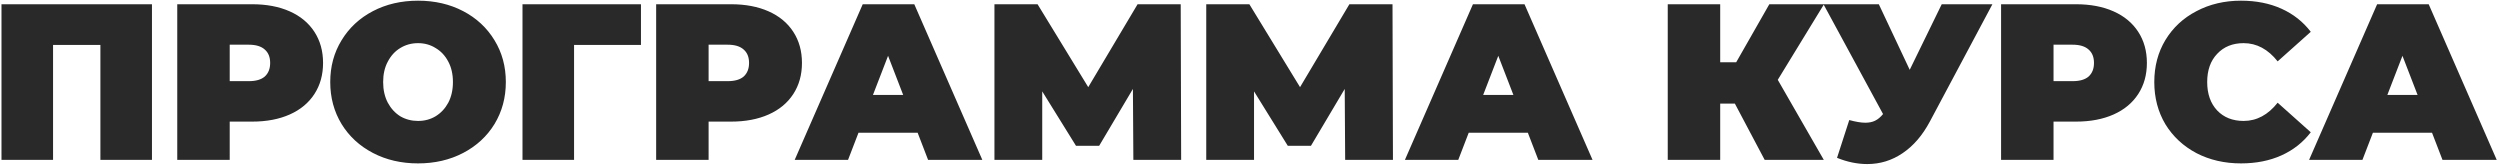
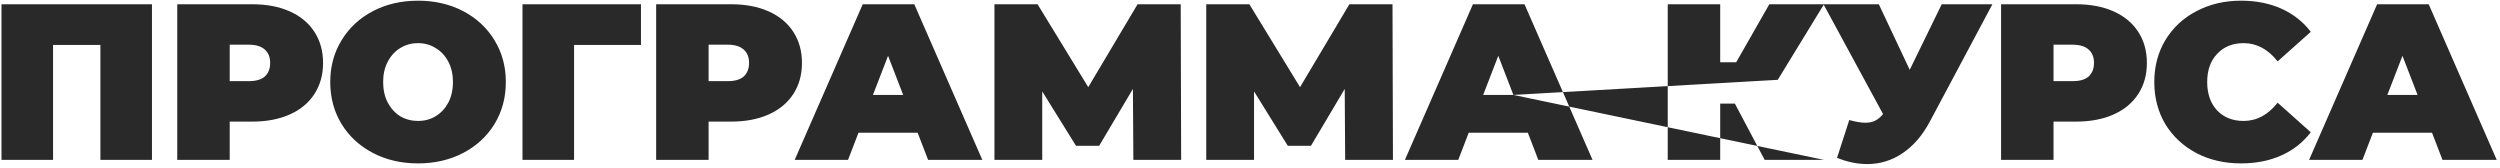
<svg xmlns="http://www.w3.org/2000/svg" width="610" height="41" viewBox="0 0 610 41" fill="none">
-   <path d="M37.079 1.036V39H24.497V10.961H12.945V39H0.363V1.036H37.079ZM61.527 1.036C65.034 1.036 68.089 1.615 70.692 2.772C73.295 3.929 75.302 5.592 76.712 7.761C78.122 9.931 78.827 12.461 78.827 15.354C78.827 18.247 78.122 20.777 76.712 22.947C75.302 25.116 73.295 26.779 70.692 27.936C68.089 29.093 65.034 29.672 61.527 29.672H56.049V39H43.25V1.036H61.527ZM60.713 19.801C62.449 19.801 63.75 19.422 64.618 18.662C65.486 17.867 65.92 16.764 65.92 15.354C65.92 13.944 65.486 12.859 64.618 12.1C63.75 11.305 62.449 10.907 60.713 10.907H56.049V19.801H60.713ZM102.002 39.868C97.916 39.868 94.246 39.018 90.992 37.319C87.738 35.619 85.189 33.269 83.345 30.268C81.501 27.231 80.579 23.814 80.579 20.018C80.579 16.222 81.501 12.823 83.345 9.822C85.189 6.785 87.738 4.417 90.992 2.717C94.246 1.018 97.916 0.168 102.002 0.168C106.087 0.168 109.757 1.018 113.011 2.717C116.265 4.417 118.814 6.785 120.658 9.822C122.502 12.823 123.424 16.222 123.424 20.018C123.424 23.814 122.502 27.231 120.658 30.268C118.814 33.269 116.265 35.619 113.011 37.319C109.757 39.018 106.087 39.868 102.002 39.868ZM102.002 29.509C103.593 29.509 105.021 29.129 106.286 28.37C107.588 27.575 108.618 26.472 109.378 25.062C110.137 23.616 110.516 21.934 110.516 20.018C110.516 18.102 110.137 16.439 109.378 15.029C108.618 13.582 107.588 12.48 106.286 11.72C105.021 10.925 103.593 10.527 102.002 10.527C100.411 10.527 98.965 10.925 97.663 11.72C96.397 12.48 95.385 13.582 94.626 15.029C93.867 16.439 93.487 18.102 93.487 20.018C93.487 21.934 93.867 23.616 94.626 25.062C95.385 26.472 96.397 27.575 97.663 28.37C98.965 29.129 100.411 29.509 102.002 29.509ZM156.395 10.961H140.071V39H127.488V1.036H156.395V10.961ZM178.378 1.036C181.885 1.036 184.94 1.615 187.543 2.772C190.146 3.929 192.153 5.592 193.563 7.761C194.973 9.931 195.678 12.461 195.678 15.354C195.678 18.247 194.973 20.777 193.563 22.947C192.153 25.116 190.146 26.779 187.543 27.936C184.94 29.093 181.885 29.672 178.378 29.672H172.9V39H160.101V1.036H178.378ZM177.564 19.801C179.3 19.801 180.601 19.422 181.469 18.662C182.337 17.867 182.771 16.764 182.771 15.354C182.771 13.944 182.337 12.859 181.469 12.1C180.601 11.305 179.3 10.907 177.564 10.907H172.9V19.801H177.564ZM223.901 32.383H209.474L206.925 39H193.909L210.505 1.036H223.087L239.683 39H226.45L223.901 32.383ZM220.375 23.164L216.688 13.618L213 23.164H220.375ZM276.541 39L276.432 21.699L268.189 35.583H262.548L254.305 22.296V39H242.644V1.036H253.166L265.531 21.265L277.571 1.036H288.093L288.201 39H276.541ZM328.22 39L328.111 21.699L319.868 35.583H314.227L305.984 22.296V39H294.324V1.036H304.845L317.21 21.265L329.25 1.036H339.772L339.88 39H328.22ZM372.794 32.383H358.368L355.819 39H342.803L359.398 1.036H371.981L388.576 39H375.343L372.794 32.383ZM369.269 23.164L365.581 13.618L361.893 23.164H369.269ZM433.776 19.476L445.002 39H430.576L423.309 25.279H419.729V39H406.93V1.036H419.729V15.191H423.634L431.715 1.036H445.056L433.776 19.476ZM486.147 1.036L470.907 29.617C469.099 33.016 466.876 35.601 464.236 37.373C461.633 39.145 458.759 40.03 455.613 40.03C453.19 40.03 450.732 39.524 448.237 38.512L451.22 29.292C452.811 29.726 454.112 29.943 455.125 29.943C456.065 29.943 456.86 29.78 457.511 29.455C458.198 29.129 458.849 28.587 459.464 27.828L444.929 1.036H458.433L465.972 17.035L473.781 1.036H486.147ZM506.54 1.036C510.047 1.036 513.102 1.615 515.705 2.772C518.309 3.929 520.315 5.592 521.725 7.761C523.136 9.931 523.841 12.461 523.841 15.354C523.841 18.247 523.136 20.777 521.725 22.947C520.315 25.116 518.309 26.779 515.705 27.936C513.102 29.093 510.047 29.672 506.54 29.672H501.062V39H488.263V1.036H506.54ZM505.726 19.801C507.462 19.801 508.764 19.422 509.631 18.662C510.499 17.867 510.933 16.764 510.933 15.354C510.933 13.944 510.499 12.859 509.631 12.1C508.764 11.305 507.462 10.907 505.726 10.907H501.062V19.801H505.726ZM546.798 39.868C542.785 39.868 539.169 39.036 535.951 37.373C532.733 35.674 530.202 33.324 528.359 30.323C526.551 27.285 525.647 23.851 525.647 20.018C525.647 16.186 526.551 12.769 528.359 9.768C530.202 6.731 532.733 4.381 535.951 2.717C539.169 1.018 542.785 0.168 546.798 0.168C550.486 0.168 553.776 0.819 556.669 2.121C559.561 3.422 561.947 5.303 563.828 7.761L555.747 14.974C553.397 12.009 550.631 10.527 547.449 10.527C544.773 10.527 542.622 11.395 540.995 13.13C539.368 14.83 538.555 17.126 538.555 20.018C538.555 22.911 539.368 25.225 540.995 26.96C542.622 28.659 544.773 29.509 547.449 29.509C550.631 29.509 553.397 28.027 555.747 25.062L563.828 32.275C561.947 34.734 559.561 36.614 556.669 37.915C553.776 39.217 550.486 39.868 546.798 39.868ZM593.414 32.383H578.988L576.439 39H563.423L580.019 1.036H592.601L609.196 39H595.963L593.414 32.383ZM589.889 23.164L586.201 13.618L582.513 23.164H589.889Z" fill="#292929" />
+   <path d="M37.079 1.036V39H24.497V10.961H12.945V39H0.363V1.036H37.079ZM61.527 1.036C65.034 1.036 68.089 1.615 70.692 2.772C73.295 3.929 75.302 5.592 76.712 7.761C78.122 9.931 78.827 12.461 78.827 15.354C78.827 18.247 78.122 20.777 76.712 22.947C75.302 25.116 73.295 26.779 70.692 27.936C68.089 29.093 65.034 29.672 61.527 29.672H56.049V39H43.25V1.036H61.527ZM60.713 19.801C62.449 19.801 63.75 19.422 64.618 18.662C65.486 17.867 65.92 16.764 65.92 15.354C65.92 13.944 65.486 12.859 64.618 12.1C63.75 11.305 62.449 10.907 60.713 10.907H56.049V19.801H60.713ZM102.002 39.868C97.916 39.868 94.246 39.018 90.992 37.319C87.738 35.619 85.189 33.269 83.345 30.268C81.501 27.231 80.579 23.814 80.579 20.018C80.579 16.222 81.501 12.823 83.345 9.822C85.189 6.785 87.738 4.417 90.992 2.717C94.246 1.018 97.916 0.168 102.002 0.168C106.087 0.168 109.757 1.018 113.011 2.717C116.265 4.417 118.814 6.785 120.658 9.822C122.502 12.823 123.424 16.222 123.424 20.018C123.424 23.814 122.502 27.231 120.658 30.268C118.814 33.269 116.265 35.619 113.011 37.319C109.757 39.018 106.087 39.868 102.002 39.868ZM102.002 29.509C103.593 29.509 105.021 29.129 106.286 28.37C107.588 27.575 108.618 26.472 109.378 25.062C110.137 23.616 110.516 21.934 110.516 20.018C110.516 18.102 110.137 16.439 109.378 15.029C108.618 13.582 107.588 12.48 106.286 11.72C105.021 10.925 103.593 10.527 102.002 10.527C100.411 10.527 98.965 10.925 97.663 11.72C96.397 12.48 95.385 13.582 94.626 15.029C93.867 16.439 93.487 18.102 93.487 20.018C93.487 21.934 93.867 23.616 94.626 25.062C95.385 26.472 96.397 27.575 97.663 28.37C98.965 29.129 100.411 29.509 102.002 29.509ZM156.395 10.961H140.071V39H127.488V1.036H156.395V10.961ZM178.378 1.036C181.885 1.036 184.94 1.615 187.543 2.772C190.146 3.929 192.153 5.592 193.563 7.761C194.973 9.931 195.678 12.461 195.678 15.354C195.678 18.247 194.973 20.777 193.563 22.947C192.153 25.116 190.146 26.779 187.543 27.936C184.94 29.093 181.885 29.672 178.378 29.672H172.9V39H160.101V1.036H178.378ZM177.564 19.801C179.3 19.801 180.601 19.422 181.469 18.662C182.337 17.867 182.771 16.764 182.771 15.354C182.771 13.944 182.337 12.859 181.469 12.1C180.601 11.305 179.3 10.907 177.564 10.907H172.9V19.801H177.564ZM223.901 32.383H209.474L206.925 39H193.909L210.505 1.036H223.087L239.683 39H226.45L223.901 32.383ZM220.375 23.164L216.688 13.618L213 23.164H220.375ZM276.541 39L276.432 21.699L268.189 35.583H262.548L254.305 22.296V39H242.644V1.036H253.166L265.531 21.265L277.571 1.036H288.093L288.201 39H276.541ZM328.22 39L328.111 21.699L319.868 35.583H314.227L305.984 22.296V39H294.324V1.036H304.845L317.21 21.265L329.25 1.036H339.772L339.88 39H328.22ZM372.794 32.383H358.368L355.819 39H342.803L359.398 1.036H371.981L388.576 39H375.343L372.794 32.383ZM369.269 23.164L365.581 13.618L361.893 23.164H369.269ZL445.002 39H430.576L423.309 25.279H419.729V39H406.93V1.036H419.729V15.191H423.634L431.715 1.036H445.056L433.776 19.476ZM486.147 1.036L470.907 29.617C469.099 33.016 466.876 35.601 464.236 37.373C461.633 39.145 458.759 40.03 455.613 40.03C453.19 40.03 450.732 39.524 448.237 38.512L451.22 29.292C452.811 29.726 454.112 29.943 455.125 29.943C456.065 29.943 456.86 29.78 457.511 29.455C458.198 29.129 458.849 28.587 459.464 27.828L444.929 1.036H458.433L465.972 17.035L473.781 1.036H486.147ZM506.54 1.036C510.047 1.036 513.102 1.615 515.705 2.772C518.309 3.929 520.315 5.592 521.725 7.761C523.136 9.931 523.841 12.461 523.841 15.354C523.841 18.247 523.136 20.777 521.725 22.947C520.315 25.116 518.309 26.779 515.705 27.936C513.102 29.093 510.047 29.672 506.54 29.672H501.062V39H488.263V1.036H506.54ZM505.726 19.801C507.462 19.801 508.764 19.422 509.631 18.662C510.499 17.867 510.933 16.764 510.933 15.354C510.933 13.944 510.499 12.859 509.631 12.1C508.764 11.305 507.462 10.907 505.726 10.907H501.062V19.801H505.726ZM546.798 39.868C542.785 39.868 539.169 39.036 535.951 37.373C532.733 35.674 530.202 33.324 528.359 30.323C526.551 27.285 525.647 23.851 525.647 20.018C525.647 16.186 526.551 12.769 528.359 9.768C530.202 6.731 532.733 4.381 535.951 2.717C539.169 1.018 542.785 0.168 546.798 0.168C550.486 0.168 553.776 0.819 556.669 2.121C559.561 3.422 561.947 5.303 563.828 7.761L555.747 14.974C553.397 12.009 550.631 10.527 547.449 10.527C544.773 10.527 542.622 11.395 540.995 13.13C539.368 14.83 538.555 17.126 538.555 20.018C538.555 22.911 539.368 25.225 540.995 26.96C542.622 28.659 544.773 29.509 547.449 29.509C550.631 29.509 553.397 28.027 555.747 25.062L563.828 32.275C561.947 34.734 559.561 36.614 556.669 37.915C553.776 39.217 550.486 39.868 546.798 39.868ZM593.414 32.383H578.988L576.439 39H563.423L580.019 1.036H592.601L609.196 39H595.963L593.414 32.383ZM589.889 23.164L586.201 13.618L582.513 23.164H589.889Z" fill="#292929" />
</svg>